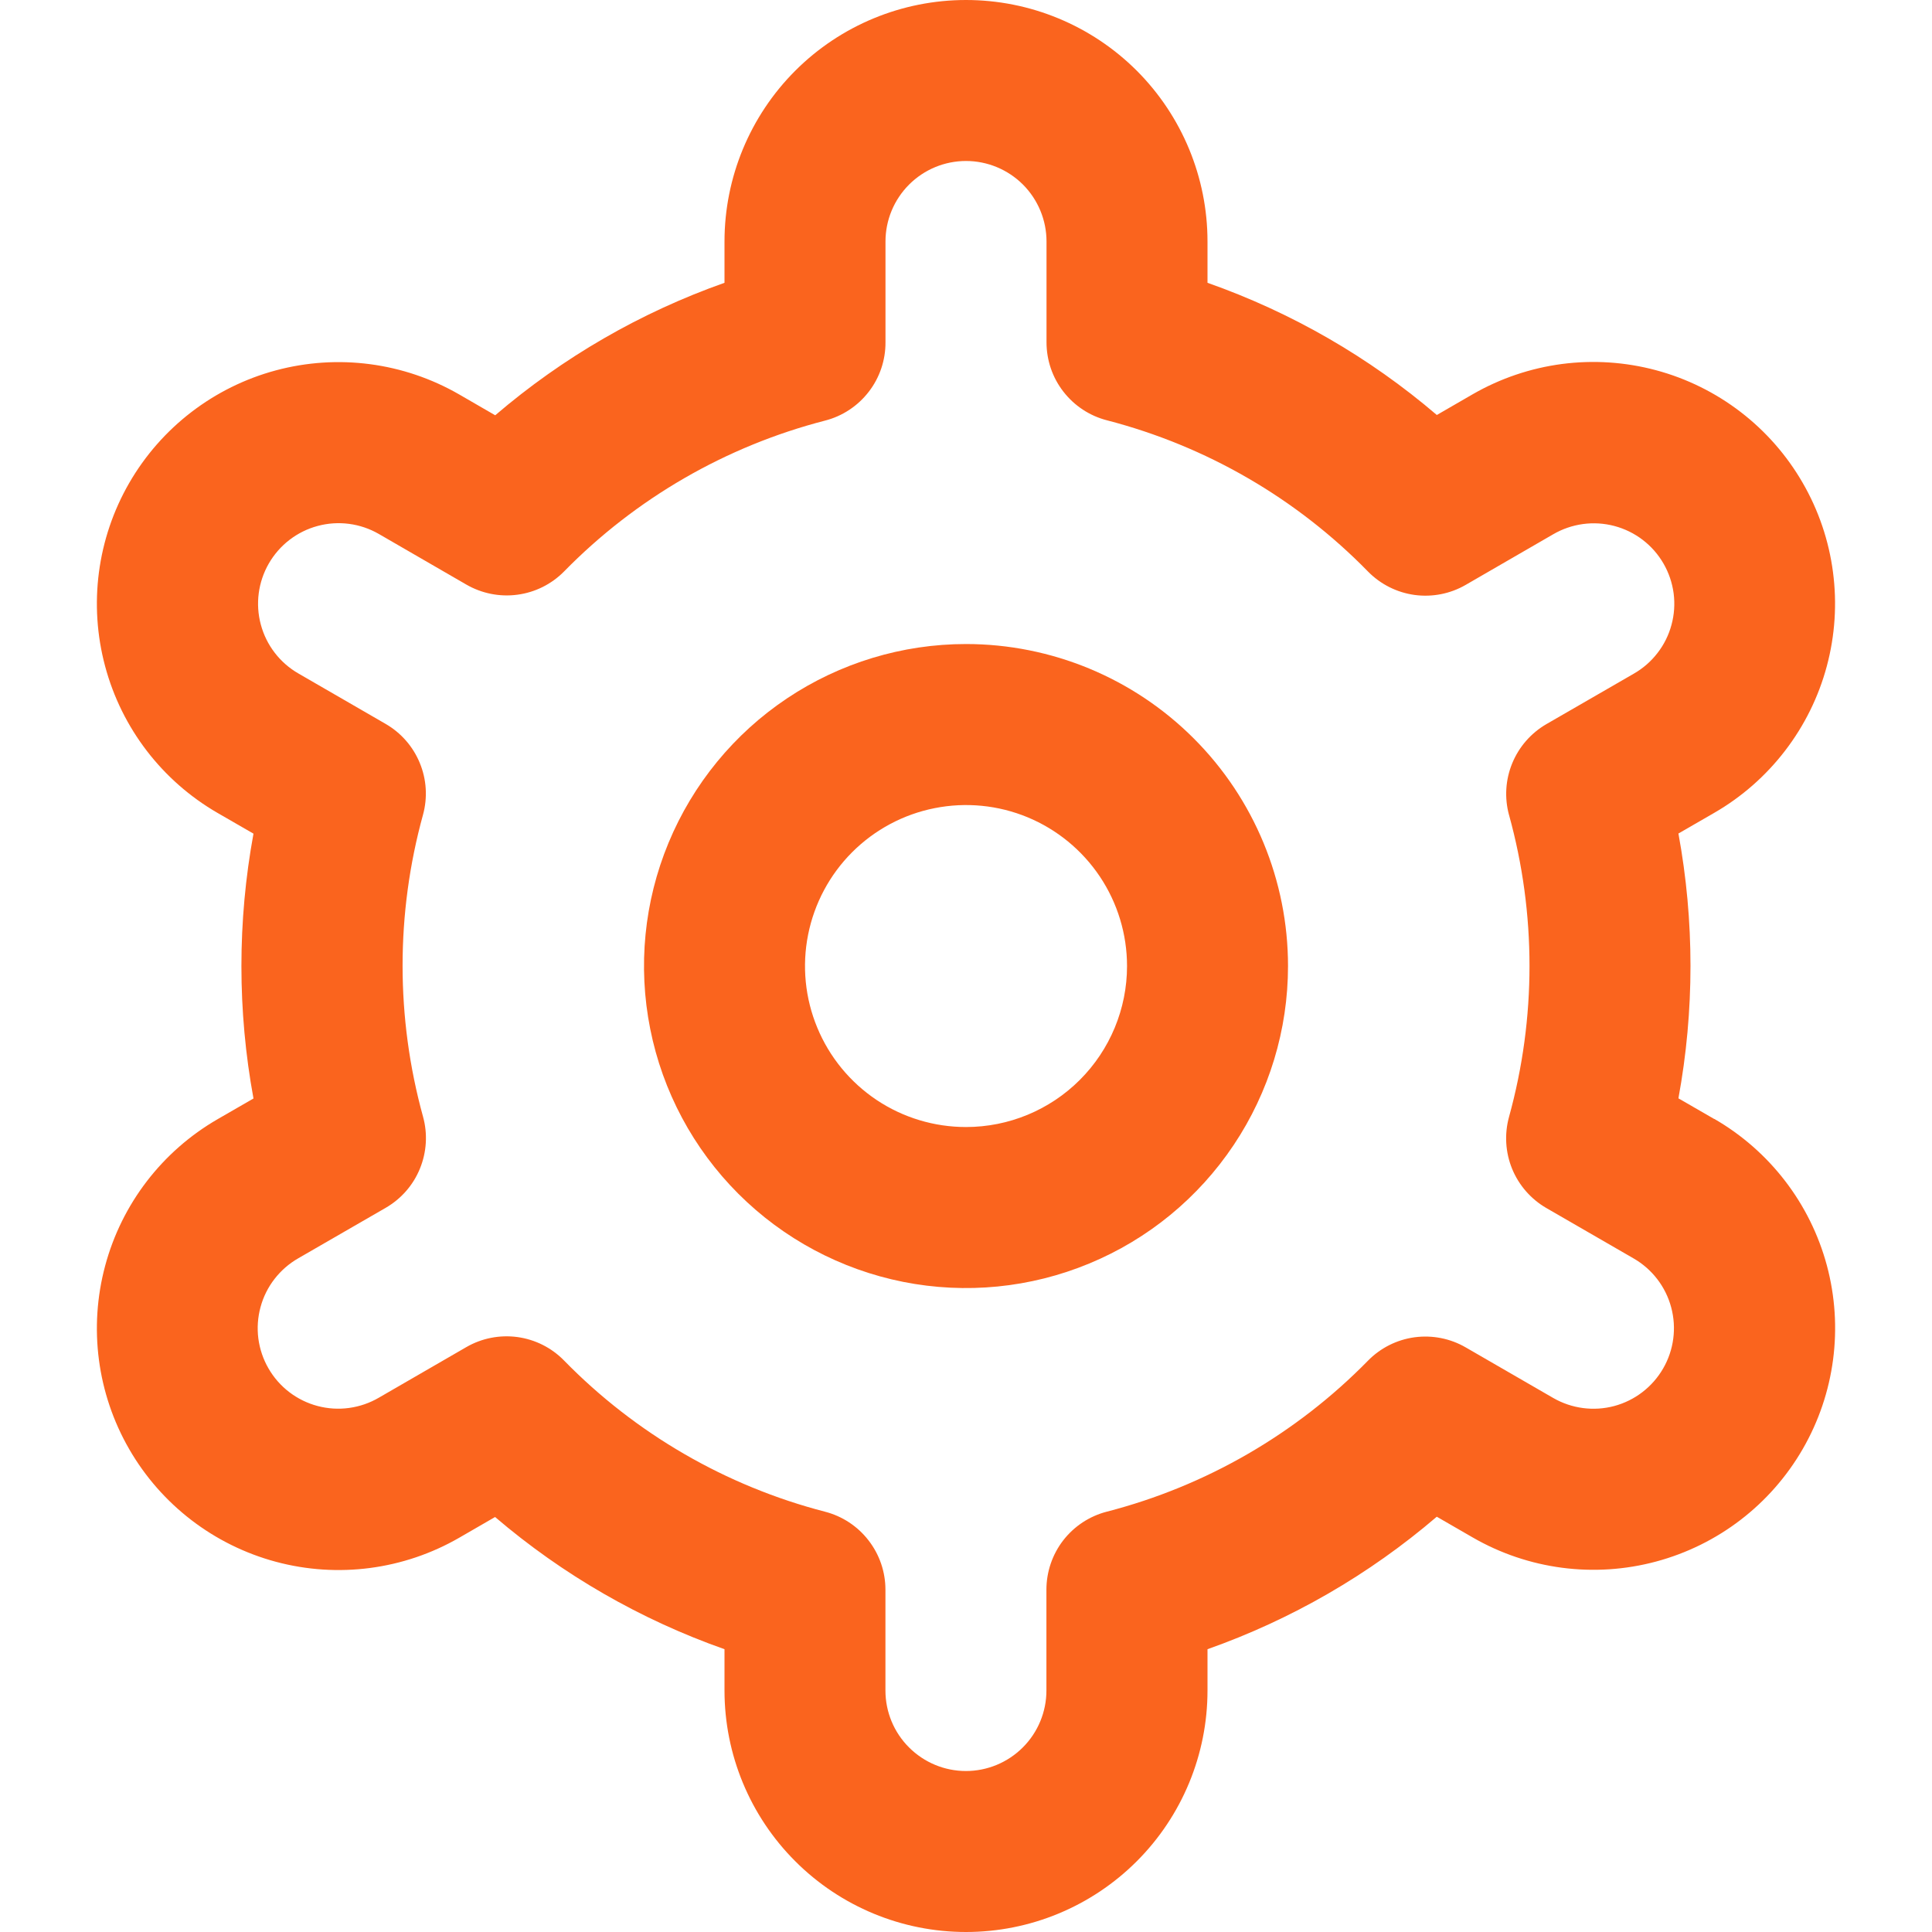
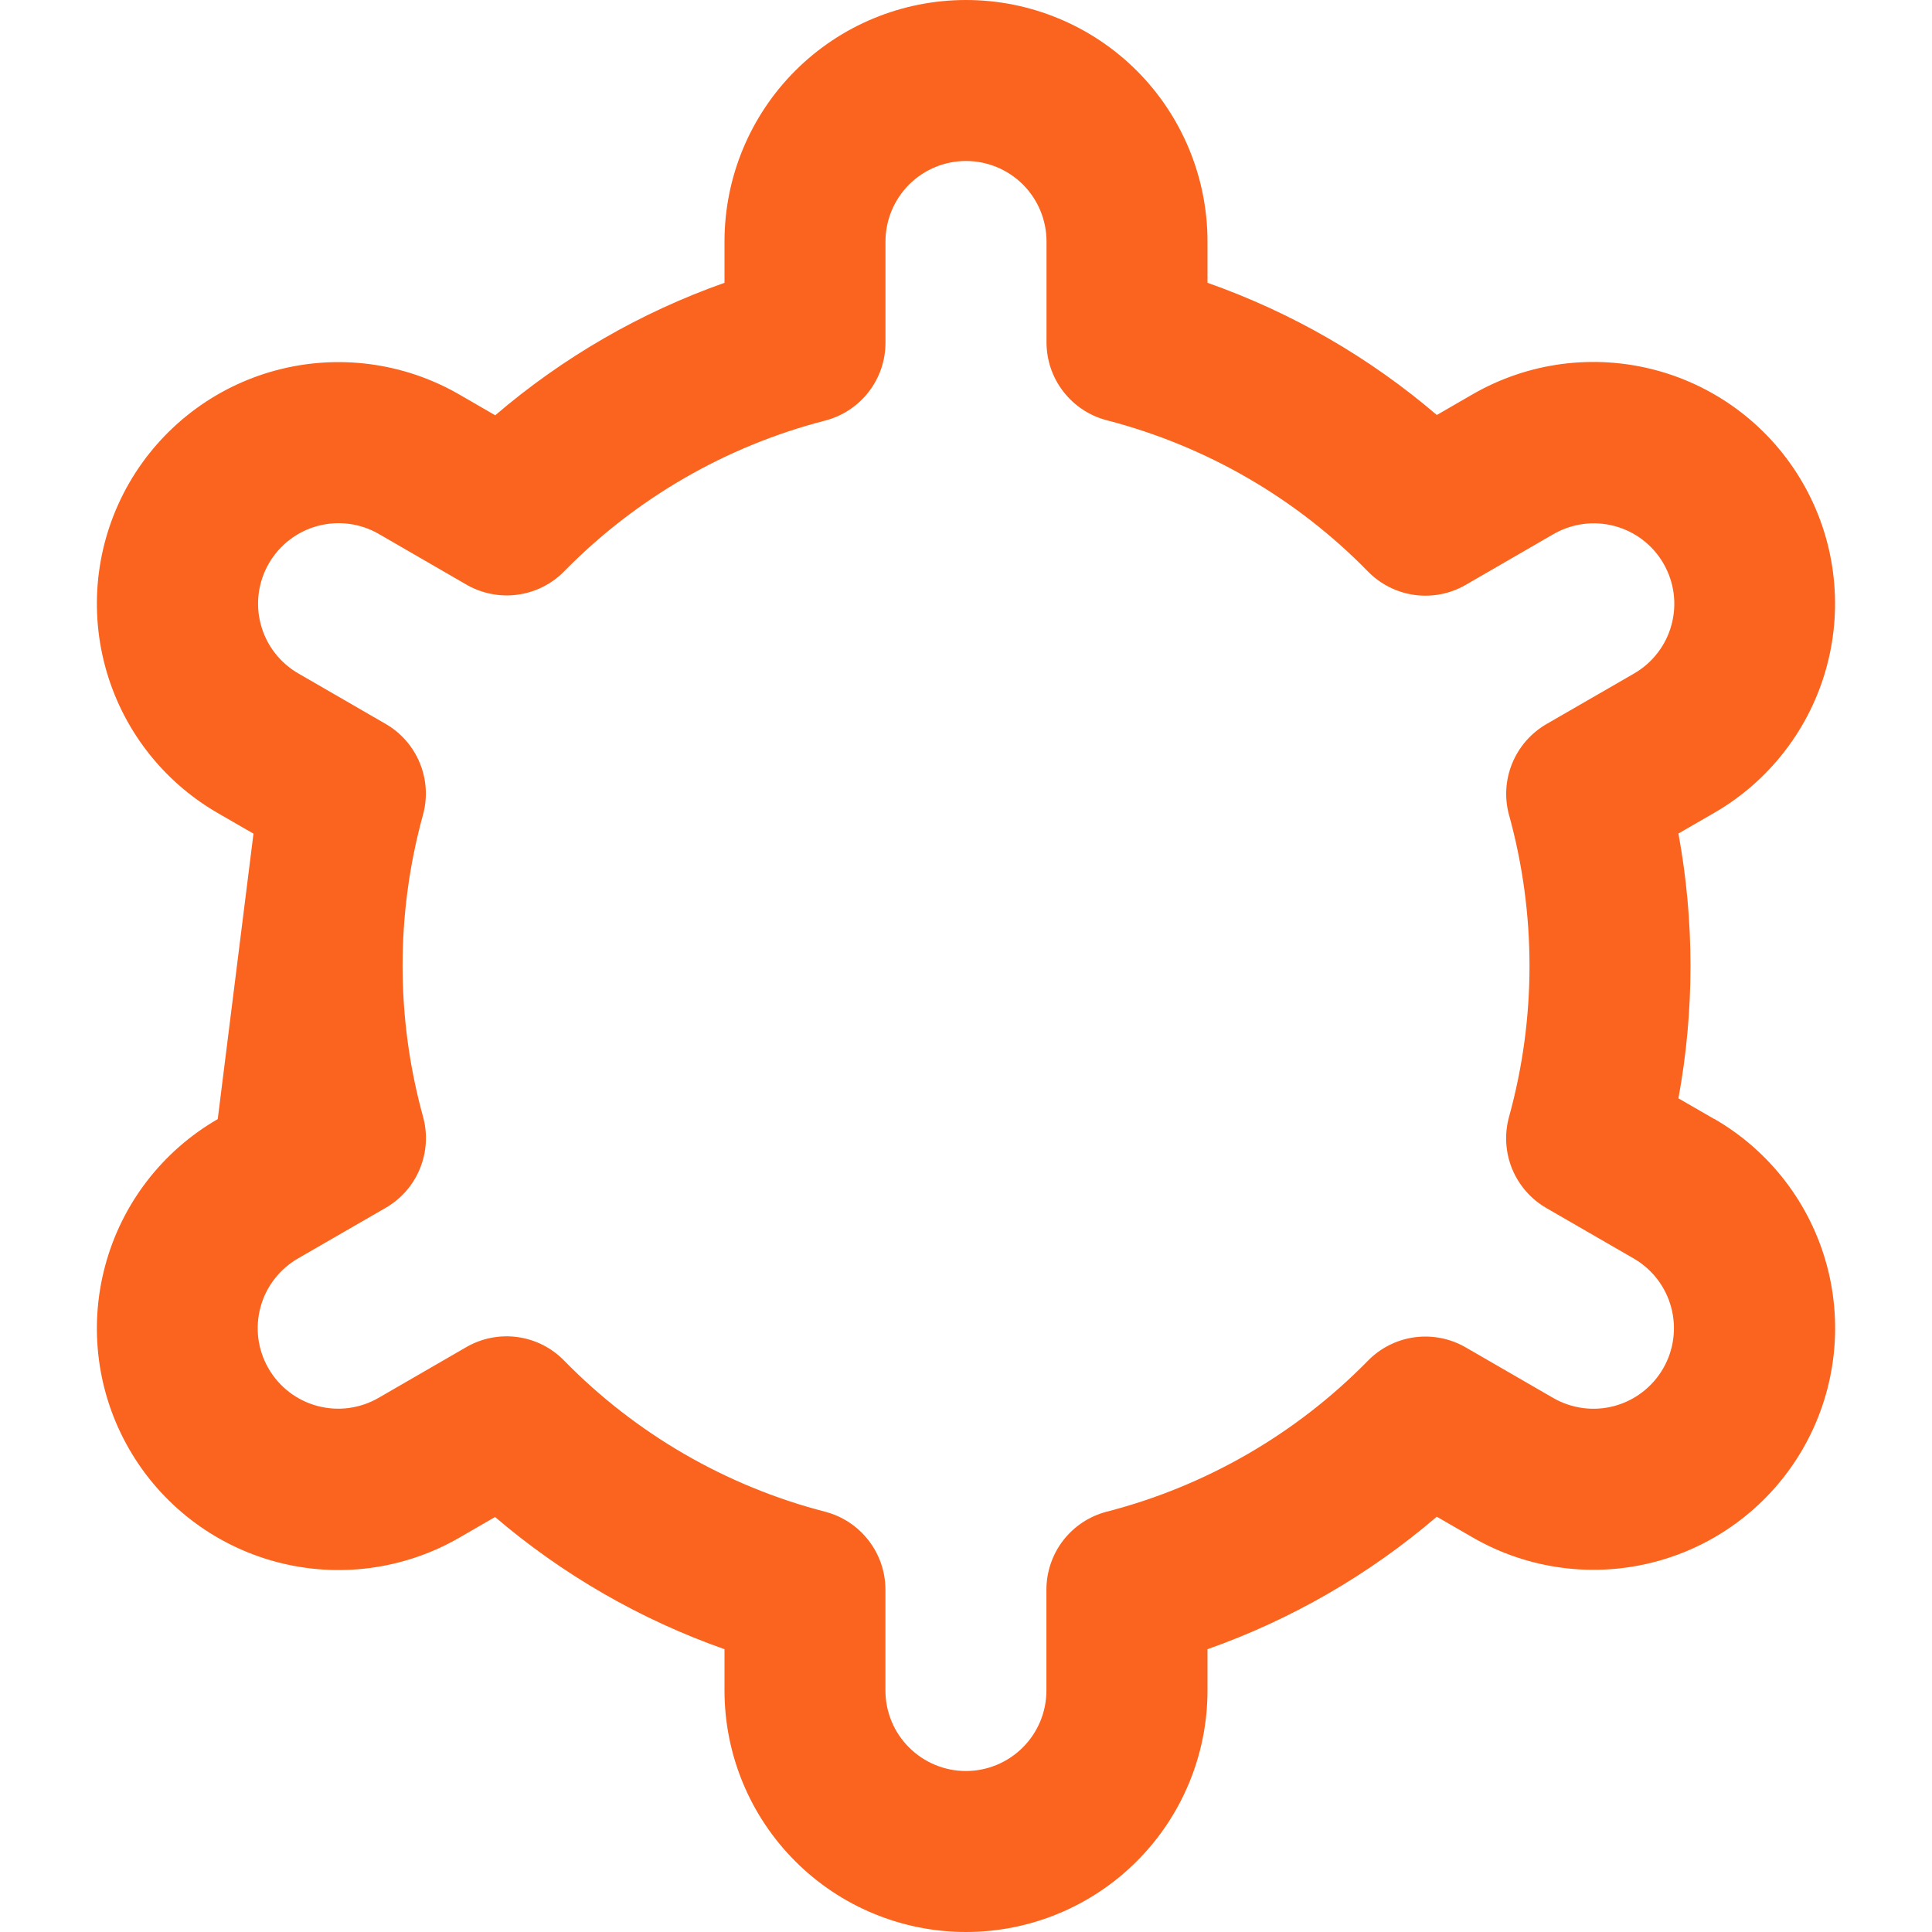
<svg xmlns="http://www.w3.org/2000/svg" width="40" height="40" viewBox="0 0 40 40" fill="none">
  <g clip-path="url(#clip0_608_100)">
-     <path d="M20 13.334C18.682 13.334 17.393 13.725 16.296 14.458C15.2 15.19 14.346 16.232 13.841 17.45C13.336 18.668 13.204 20.008 13.462 21.302C13.719 22.595 14.354 23.783 15.286 24.715C16.218 25.647 17.406 26.282 18.7 26.54C19.993 26.797 21.333 26.665 22.551 26.16C23.77 25.656 24.811 24.801 25.543 23.705C26.276 22.608 26.667 21.32 26.667 20.001C26.667 18.233 25.965 16.537 24.714 15.287C23.464 14.037 21.768 13.334 20 13.334ZM20 23.334C19.341 23.334 18.696 23.139 18.148 22.773C17.6 22.406 17.173 21.886 16.921 21.277C16.668 20.668 16.602 19.997 16.731 19.351C16.86 18.704 17.177 18.11 17.643 17.644C18.109 17.178 18.703 16.86 19.35 16.732C19.997 16.603 20.667 16.669 21.276 16.921C21.885 17.174 22.405 17.601 22.772 18.149C23.138 18.697 23.334 19.342 23.334 20.001C23.334 20.885 22.982 21.733 22.357 22.358C21.732 22.983 20.884 23.334 20 23.334Z" fill="#FA641E" />
-     <path d="M35.49 23.167L34.75 22.74C35.083 20.927 35.083 19.069 34.75 17.257L35.49 16.83C36.059 16.502 36.558 16.064 36.958 15.543C37.358 15.022 37.652 14.428 37.822 13.793C37.992 13.159 38.036 12.497 37.95 11.845C37.865 11.194 37.652 10.566 37.323 9.997C36.995 9.428 36.558 8.929 36.037 8.529C35.516 8.129 34.921 7.835 34.286 7.665C33.652 7.495 32.99 7.451 32.339 7.536C31.687 7.622 31.059 7.835 30.49 8.163L29.748 8.592C28.348 7.395 26.738 6.467 25 5.855V5C25 3.674 24.473 2.402 23.536 1.464C22.598 0.527 21.326 -1.14441e-05 20 -1.14441e-05C18.674 -1.14441e-05 17.402 0.527 16.465 1.464C15.527 2.402 15 3.674 15 5V5.855C13.262 6.469 11.653 7.399 10.253 8.598L9.508 8.167C8.359 7.504 6.994 7.324 5.712 7.668C4.431 8.012 3.338 8.851 2.675 10C2.012 11.149 1.833 12.515 2.177 13.796C2.52 15.078 3.359 16.17 4.508 16.833L5.248 17.26C4.915 19.073 4.915 20.931 5.248 22.743L4.508 23.17C3.359 23.833 2.52 24.925 2.177 26.207C1.833 27.488 2.012 28.854 2.675 30.003C3.338 31.153 4.431 31.991 5.712 32.335C6.994 32.679 8.359 32.5 9.508 31.837L10.25 31.408C11.651 32.605 13.262 33.533 15 34.145V35C15 36.326 15.527 37.598 16.465 38.535C17.402 39.473 18.674 40 20 40C21.326 40 22.598 39.473 23.536 38.535C24.473 37.598 25 36.326 25 35V34.145C26.738 33.531 28.347 32.601 29.747 31.402L30.492 31.832C31.641 32.495 33.007 32.674 34.288 32.33C35.57 31.986 36.662 31.148 37.325 29.998C37.988 28.849 38.167 27.483 37.824 26.202C37.48 24.921 36.641 23.828 35.492 23.165L35.49 23.167ZM31.243 16.873C31.808 18.918 31.808 21.078 31.243 23.123C31.145 23.479 31.167 23.858 31.307 24.2C31.447 24.541 31.697 24.827 32.017 25.012L33.823 26.055C34.206 26.276 34.486 26.64 34.6 27.067C34.715 27.494 34.655 27.95 34.434 28.332C34.213 28.715 33.849 28.995 33.422 29.11C32.995 29.224 32.54 29.164 32.157 28.943L30.347 27.897C30.027 27.711 29.654 27.638 29.287 27.687C28.921 27.737 28.581 27.907 28.322 28.172C26.838 29.686 24.969 30.767 22.917 31.297C22.558 31.389 22.241 31.598 22.014 31.89C21.788 32.182 21.665 32.542 21.665 32.912V35C21.665 35.442 21.489 35.866 21.177 36.178C20.864 36.491 20.44 36.667 19.998 36.667C19.556 36.667 19.133 36.491 18.82 36.178C18.507 35.866 18.332 35.442 18.332 35V32.913C18.332 32.543 18.209 32.184 17.982 31.892C17.756 31.599 17.438 31.39 17.08 31.298C15.027 30.766 13.159 29.683 11.677 28.167C11.418 27.902 11.078 27.732 10.711 27.682C10.345 27.633 9.972 27.706 9.652 27.892L7.845 28.937C7.655 29.048 7.446 29.12 7.228 29.15C7.01 29.18 6.789 29.166 6.576 29.11C6.364 29.054 6.164 28.956 5.99 28.823C5.815 28.689 5.669 28.523 5.559 28.332C5.449 28.142 5.378 27.932 5.349 27.714C5.321 27.496 5.336 27.274 5.394 27.062C5.451 26.85 5.55 26.651 5.685 26.478C5.82 26.304 5.987 26.159 6.178 26.05L7.985 25.007C8.305 24.822 8.555 24.537 8.694 24.195C8.834 23.853 8.857 23.474 8.758 23.118C8.194 21.073 8.194 18.913 8.758 16.868C8.855 16.513 8.832 16.136 8.691 15.796C8.551 15.455 8.302 15.171 7.983 14.987L6.177 13.943C5.794 13.722 5.514 13.358 5.4 12.931C5.285 12.504 5.345 12.049 5.566 11.666C5.787 11.283 6.151 11.003 6.578 10.889C7.005 10.774 7.46 10.834 7.843 11.055L9.653 12.102C9.973 12.287 10.345 12.362 10.711 12.313C11.077 12.265 11.417 12.096 11.677 11.833C13.16 10.319 15.029 9.238 17.082 8.708C17.441 8.616 17.759 8.406 17.986 8.112C18.213 7.819 18.335 7.458 18.333 7.087V5C18.333 4.558 18.509 4.134 18.822 3.821C19.134 3.509 19.558 3.333 20 3.333C20.442 3.333 20.866 3.509 21.179 3.821C21.491 4.134 21.667 4.558 21.667 5V7.087C21.667 7.457 21.789 7.816 22.016 8.108C22.243 8.401 22.56 8.61 22.918 8.702C24.972 9.234 26.841 10.316 28.323 11.833C28.582 12.097 28.922 12.268 29.289 12.318C29.655 12.367 30.028 12.294 30.348 12.108L32.155 11.063C32.345 10.952 32.554 10.88 32.772 10.85C32.99 10.82 33.212 10.834 33.424 10.89C33.636 10.946 33.836 11.044 34.01 11.177C34.185 11.311 34.331 11.477 34.441 11.668C34.551 11.858 34.622 12.068 34.651 12.286C34.679 12.504 34.664 12.726 34.606 12.938C34.549 13.15 34.45 13.349 34.315 13.522C34.181 13.696 34.013 13.841 33.822 13.95L32.015 14.993C31.697 15.178 31.449 15.462 31.309 15.803C31.169 16.143 31.146 16.52 31.243 16.875V16.873Z" fill="#FA641E" />
+     <path d="M35.49 23.167L34.75 22.74C35.083 20.927 35.083 19.069 34.75 17.257L35.49 16.83C36.059 16.502 36.558 16.064 36.958 15.543C37.358 15.022 37.652 14.428 37.822 13.793C37.992 13.159 38.036 12.497 37.95 11.845C37.865 11.194 37.652 10.566 37.323 9.997C36.995 9.428 36.558 8.929 36.037 8.529C35.516 8.129 34.921 7.835 34.286 7.665C33.652 7.495 32.99 7.451 32.339 7.536C31.687 7.622 31.059 7.835 30.49 8.163L29.748 8.592C28.348 7.395 26.738 6.467 25 5.855V5C25 3.674 24.473 2.402 23.536 1.464C22.598 0.527 21.326 -1.14441e-05 20 -1.14441e-05C18.674 -1.14441e-05 17.402 0.527 16.465 1.464C15.527 2.402 15 3.674 15 5V5.855C13.262 6.469 11.653 7.399 10.253 8.598L9.508 8.167C8.359 7.504 6.994 7.324 5.712 7.668C4.431 8.012 3.338 8.851 2.675 10C2.012 11.149 1.833 12.515 2.177 13.796C2.52 15.078 3.359 16.17 4.508 16.833L5.248 17.26L4.508 23.17C3.359 23.833 2.52 24.925 2.177 26.207C1.833 27.488 2.012 28.854 2.675 30.003C3.338 31.153 4.431 31.991 5.712 32.335C6.994 32.679 8.359 32.5 9.508 31.837L10.25 31.408C11.651 32.605 13.262 33.533 15 34.145V35C15 36.326 15.527 37.598 16.465 38.535C17.402 39.473 18.674 40 20 40C21.326 40 22.598 39.473 23.536 38.535C24.473 37.598 25 36.326 25 35V34.145C26.738 33.531 28.347 32.601 29.747 31.402L30.492 31.832C31.641 32.495 33.007 32.674 34.288 32.33C35.57 31.986 36.662 31.148 37.325 29.998C37.988 28.849 38.167 27.483 37.824 26.202C37.48 24.921 36.641 23.828 35.492 23.165L35.49 23.167ZM31.243 16.873C31.808 18.918 31.808 21.078 31.243 23.123C31.145 23.479 31.167 23.858 31.307 24.2C31.447 24.541 31.697 24.827 32.017 25.012L33.823 26.055C34.206 26.276 34.486 26.64 34.6 27.067C34.715 27.494 34.655 27.95 34.434 28.332C34.213 28.715 33.849 28.995 33.422 29.11C32.995 29.224 32.54 29.164 32.157 28.943L30.347 27.897C30.027 27.711 29.654 27.638 29.287 27.687C28.921 27.737 28.581 27.907 28.322 28.172C26.838 29.686 24.969 30.767 22.917 31.297C22.558 31.389 22.241 31.598 22.014 31.89C21.788 32.182 21.665 32.542 21.665 32.912V35C21.665 35.442 21.489 35.866 21.177 36.178C20.864 36.491 20.44 36.667 19.998 36.667C19.556 36.667 19.133 36.491 18.82 36.178C18.507 35.866 18.332 35.442 18.332 35V32.913C18.332 32.543 18.209 32.184 17.982 31.892C17.756 31.599 17.438 31.39 17.08 31.298C15.027 30.766 13.159 29.683 11.677 28.167C11.418 27.902 11.078 27.732 10.711 27.682C10.345 27.633 9.972 27.706 9.652 27.892L7.845 28.937C7.655 29.048 7.446 29.12 7.228 29.15C7.01 29.18 6.789 29.166 6.576 29.11C6.364 29.054 6.164 28.956 5.99 28.823C5.815 28.689 5.669 28.523 5.559 28.332C5.449 28.142 5.378 27.932 5.349 27.714C5.321 27.496 5.336 27.274 5.394 27.062C5.451 26.85 5.55 26.651 5.685 26.478C5.82 26.304 5.987 26.159 6.178 26.05L7.985 25.007C8.305 24.822 8.555 24.537 8.694 24.195C8.834 23.853 8.857 23.474 8.758 23.118C8.194 21.073 8.194 18.913 8.758 16.868C8.855 16.513 8.832 16.136 8.691 15.796C8.551 15.455 8.302 15.171 7.983 14.987L6.177 13.943C5.794 13.722 5.514 13.358 5.4 12.931C5.285 12.504 5.345 12.049 5.566 11.666C5.787 11.283 6.151 11.003 6.578 10.889C7.005 10.774 7.46 10.834 7.843 11.055L9.653 12.102C9.973 12.287 10.345 12.362 10.711 12.313C11.077 12.265 11.417 12.096 11.677 11.833C13.16 10.319 15.029 9.238 17.082 8.708C17.441 8.616 17.759 8.406 17.986 8.112C18.213 7.819 18.335 7.458 18.333 7.087V5C18.333 4.558 18.509 4.134 18.822 3.821C19.134 3.509 19.558 3.333 20 3.333C20.442 3.333 20.866 3.509 21.179 3.821C21.491 4.134 21.667 4.558 21.667 5V7.087C21.667 7.457 21.789 7.816 22.016 8.108C22.243 8.401 22.56 8.61 22.918 8.702C24.972 9.234 26.841 10.316 28.323 11.833C28.582 12.097 28.922 12.268 29.289 12.318C29.655 12.367 30.028 12.294 30.348 12.108L32.155 11.063C32.345 10.952 32.554 10.88 32.772 10.85C32.99 10.82 33.212 10.834 33.424 10.89C33.636 10.946 33.836 11.044 34.01 11.177C34.185 11.311 34.331 11.477 34.441 11.668C34.551 11.858 34.622 12.068 34.651 12.286C34.679 12.504 34.664 12.726 34.606 12.938C34.549 13.15 34.45 13.349 34.315 13.522C34.181 13.696 34.013 13.841 33.822 13.95L32.015 14.993C31.697 15.178 31.449 15.462 31.309 15.803C31.169 16.143 31.146 16.52 31.243 16.875V16.873Z" fill="#FA641E" />
  </g>
  <defs>
    <clipPath id="clip0_608_100">
      <rect width="40" height="40" fill="white" />
    </clipPath>
  </defs>
</svg>